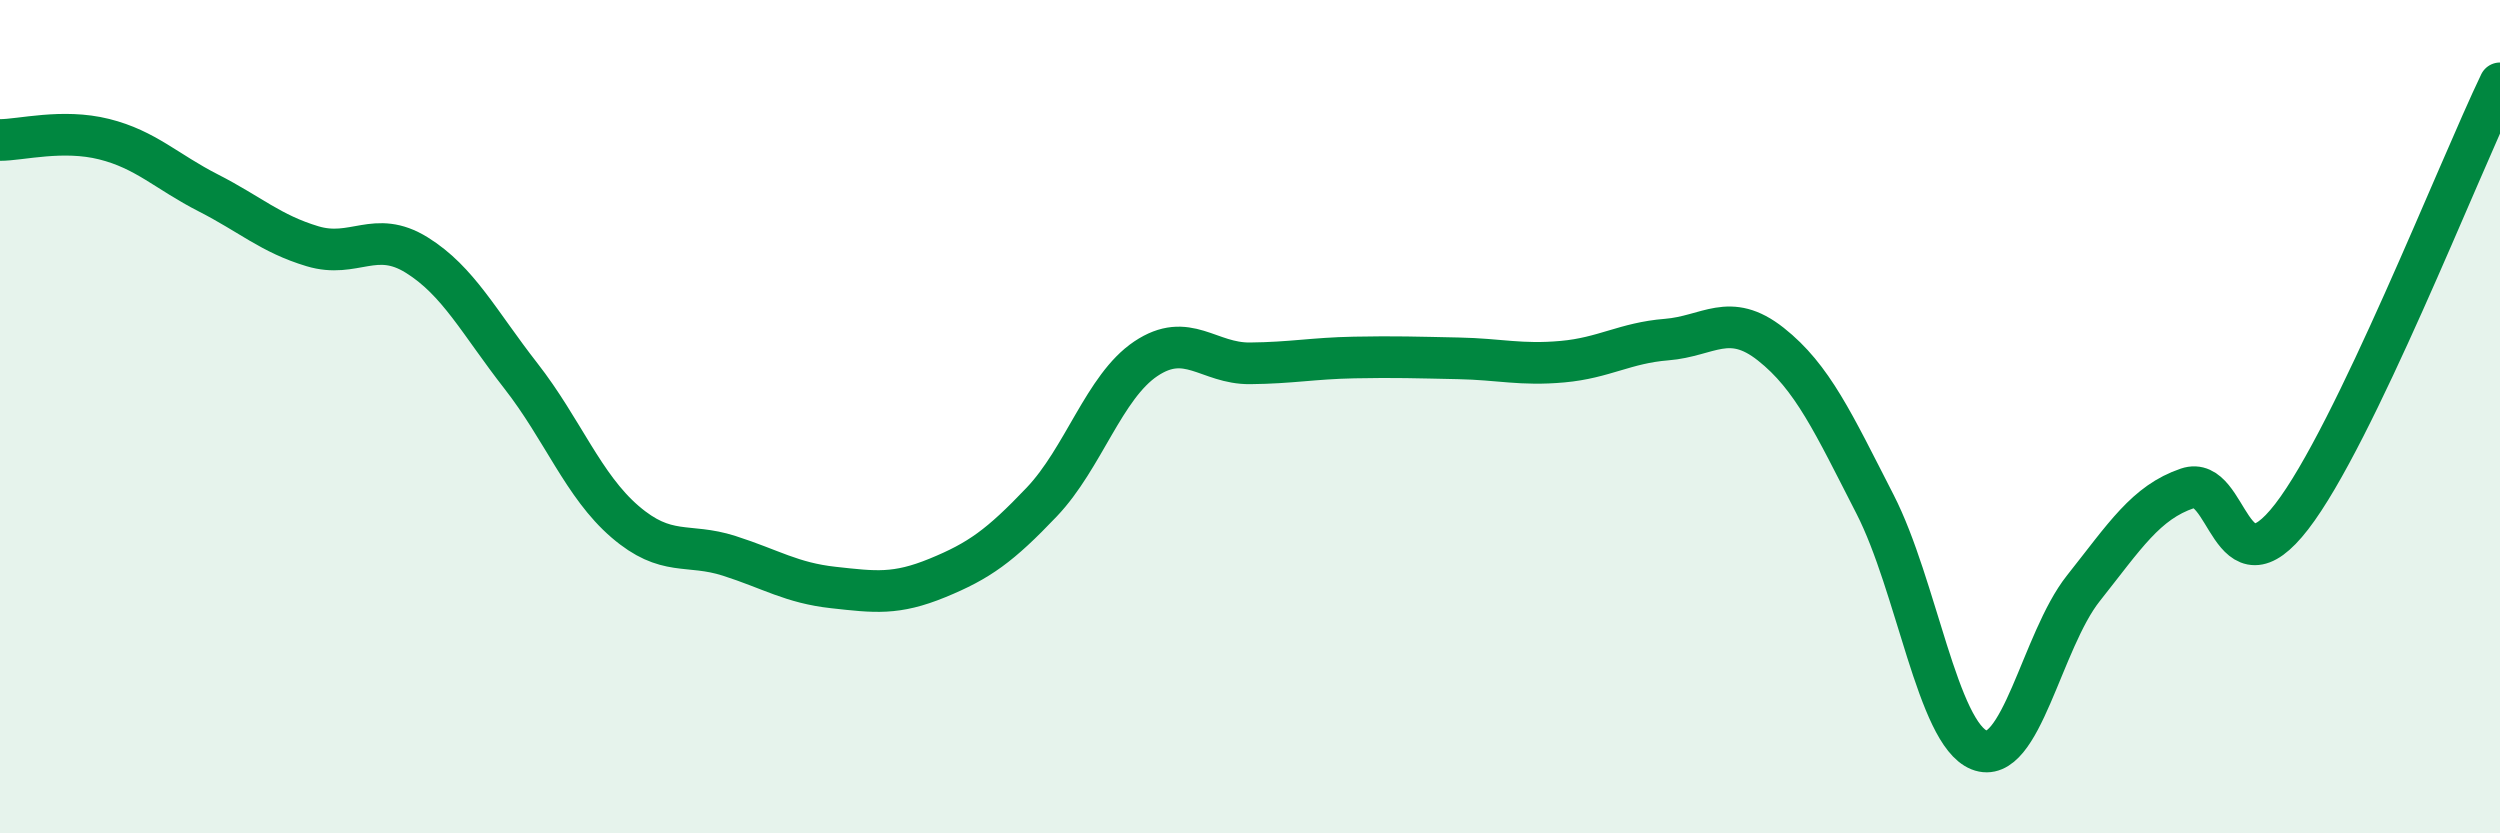
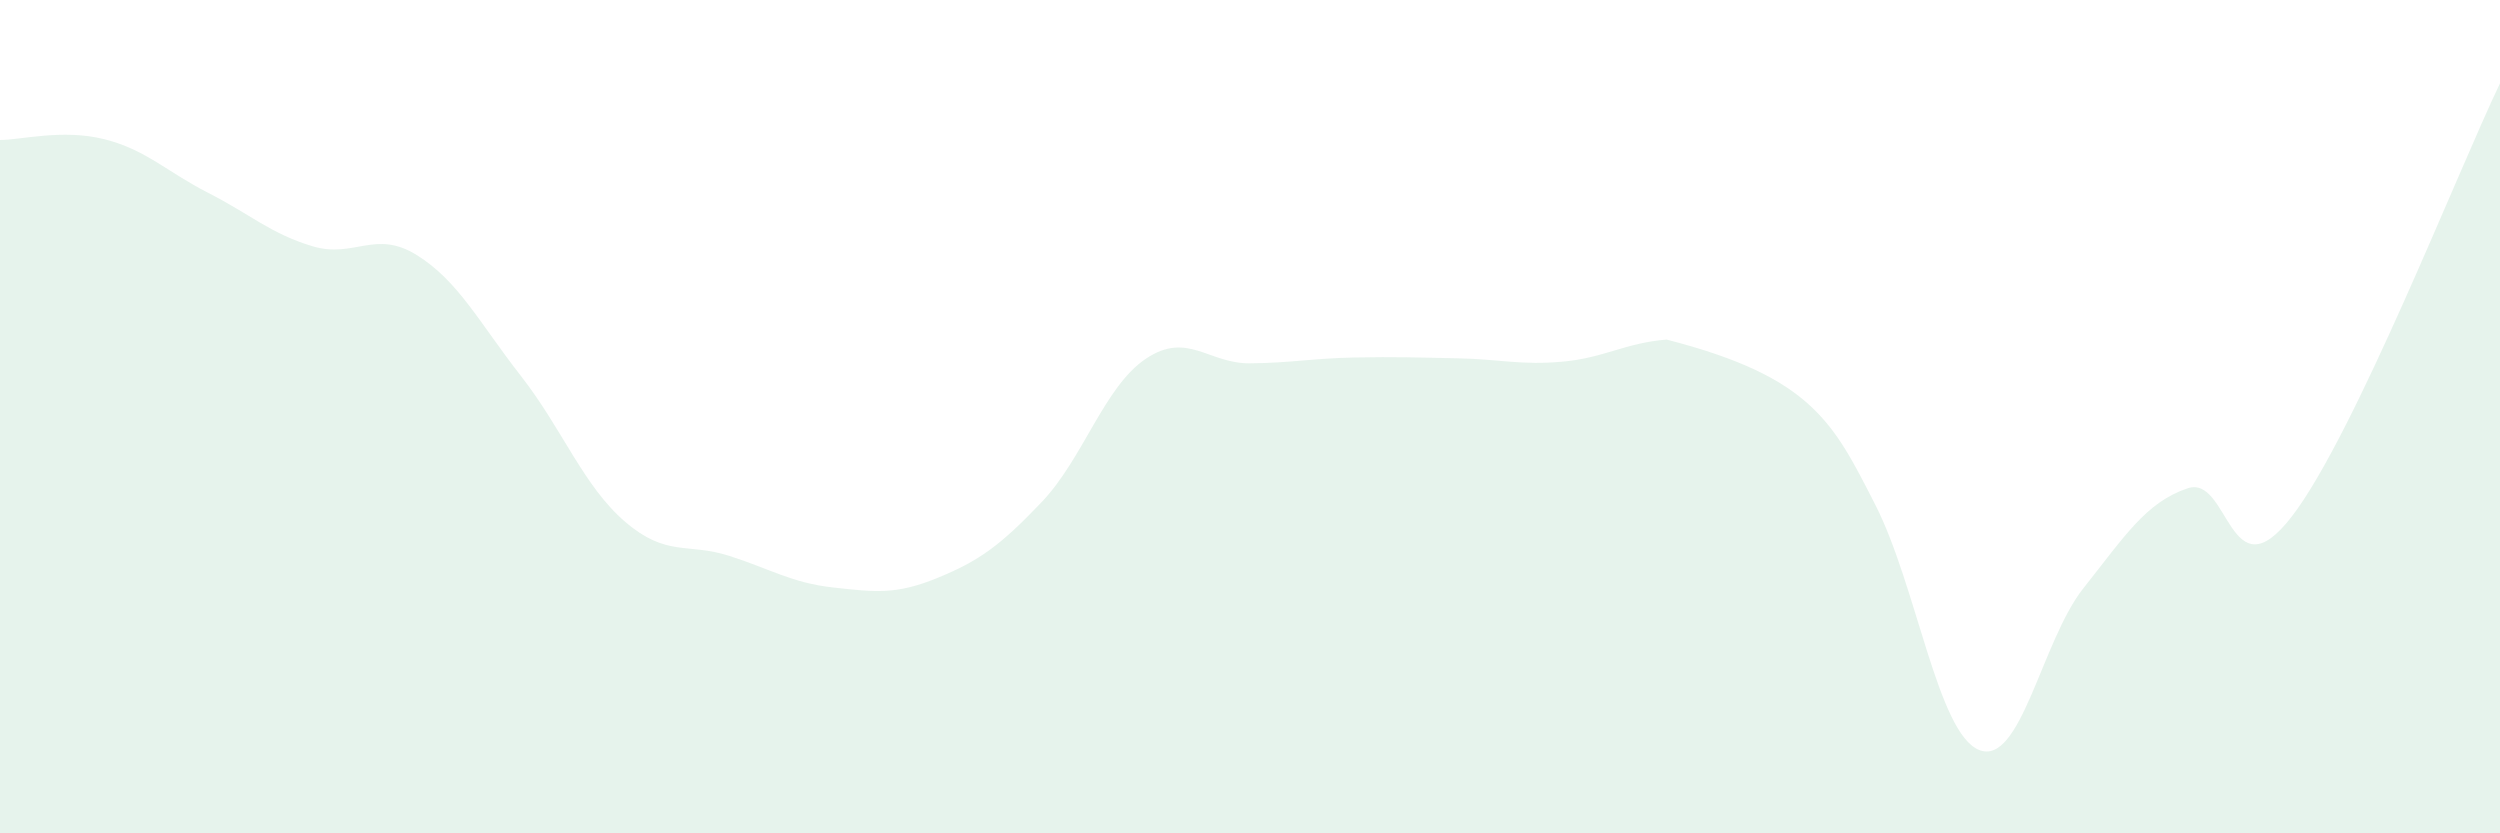
<svg xmlns="http://www.w3.org/2000/svg" width="60" height="20" viewBox="0 0 60 20">
-   <path d="M 0,3.36 C 0.5,3.36 1.5,3.09 2.5,3.34 C 3.5,3.59 4,4.12 5,4.63 C 6,5.14 6.5,5.61 7.5,5.91 C 8.5,6.21 9,5.5 10,6.12 C 11,6.74 11.5,7.74 12.5,9.02 C 13.5,10.3 14,11.66 15,12.52 C 16,13.38 16.5,13.02 17.5,13.34 C 18.5,13.66 19,13.99 20,14.1 C 21,14.21 21.5,14.28 22.5,13.87 C 23.5,13.46 24,13.1 25,12.05 C 26,11 26.5,9.28 27.5,8.61 C 28.5,7.94 29,8.73 30,8.72 C 31,8.71 31.5,8.6 32.5,8.58 C 33.5,8.56 34,8.58 35,8.6 C 36,8.62 36.5,8.77 37.5,8.68 C 38.5,8.59 39,8.23 40,8.15 C 41,8.07 41.5,7.47 42.5,8.26 C 43.5,9.05 44,10.15 45,12.1 C 46,14.05 46.5,17.6 47.5,18 C 48.5,18.4 49,15.38 50,14.12 C 51,12.86 51.5,12.06 52.5,11.72 C 53.5,11.38 53.5,14.34 55,12.4 C 56.5,10.46 59,4.08 60,2L60 20L0 20Z" fill="#008740" opacity="0.1" stroke-linecap="round" stroke-linejoin="round" />
-   <path d="M 0,3.36 C 0.5,3.36 1.5,3.09 2.5,3.34 C 3.5,3.59 4,4.12 5,4.63 C 6,5.14 6.5,5.61 7.5,5.91 C 8.5,6.21 9,5.5 10,6.12 C 11,6.74 11.5,7.74 12.5,9.02 C 13.5,10.3 14,11.66 15,12.52 C 16,13.38 16.5,13.02 17.5,13.34 C 18.5,13.66 19,13.99 20,14.1 C 21,14.21 21.5,14.28 22.5,13.87 C 23.5,13.46 24,13.1 25,12.05 C 26,11 26.5,9.28 27.5,8.61 C 28.5,7.94 29,8.73 30,8.72 C 31,8.71 31.5,8.6 32.5,8.58 C 33.5,8.56 34,8.58 35,8.6 C 36,8.62 36.5,8.77 37.5,8.68 C 38.5,8.59 39,8.23 40,8.15 C 41,8.07 41.5,7.47 42.5,8.26 C 43.5,9.05 44,10.15 45,12.1 C 46,14.05 46.5,17.6 47.5,18 C 48.5,18.4 49,15.38 50,14.12 C 51,12.86 51.5,12.06 52.5,11.72 C 53.5,11.38 53.5,14.34 55,12.4 C 56.5,10.46 59,4.08 60,2" stroke="#008740" stroke-width="1" fill="none" stroke-linecap="round" stroke-linejoin="round" />
+   <path d="M 0,3.36 C 0.5,3.36 1.5,3.09 2.5,3.34 C 3.5,3.59 4,4.12 5,4.63 C 6,5.14 6.5,5.61 7.5,5.91 C 8.5,6.21 9,5.5 10,6.12 C 11,6.74 11.5,7.74 12.5,9.02 C 13.5,10.3 14,11.66 15,12.52 C 16,13.38 16.5,13.02 17.5,13.34 C 18.5,13.66 19,13.99 20,14.1 C 21,14.21 21.5,14.28 22.5,13.87 C 23.5,13.46 24,13.1 25,12.05 C 26,11 26.5,9.28 27.5,8.61 C 28.5,7.94 29,8.73 30,8.72 C 31,8.71 31.5,8.6 32.5,8.58 C 33.5,8.56 34,8.58 35,8.6 C 36,8.62 36.5,8.77 37.5,8.68 C 38.5,8.59 39,8.23 40,8.15 C 43.5,9.05 44,10.15 45,12.1 C 46,14.05 46.5,17.6 47.5,18 C 48.5,18.4 49,15.38 50,14.12 C 51,12.86 51.5,12.06 52.5,11.72 C 53.5,11.38 53.5,14.34 55,12.4 C 56.5,10.46 59,4.08 60,2L60 20L0 20Z" fill="#008740" opacity="0.1" stroke-linecap="round" stroke-linejoin="round" />
</svg>